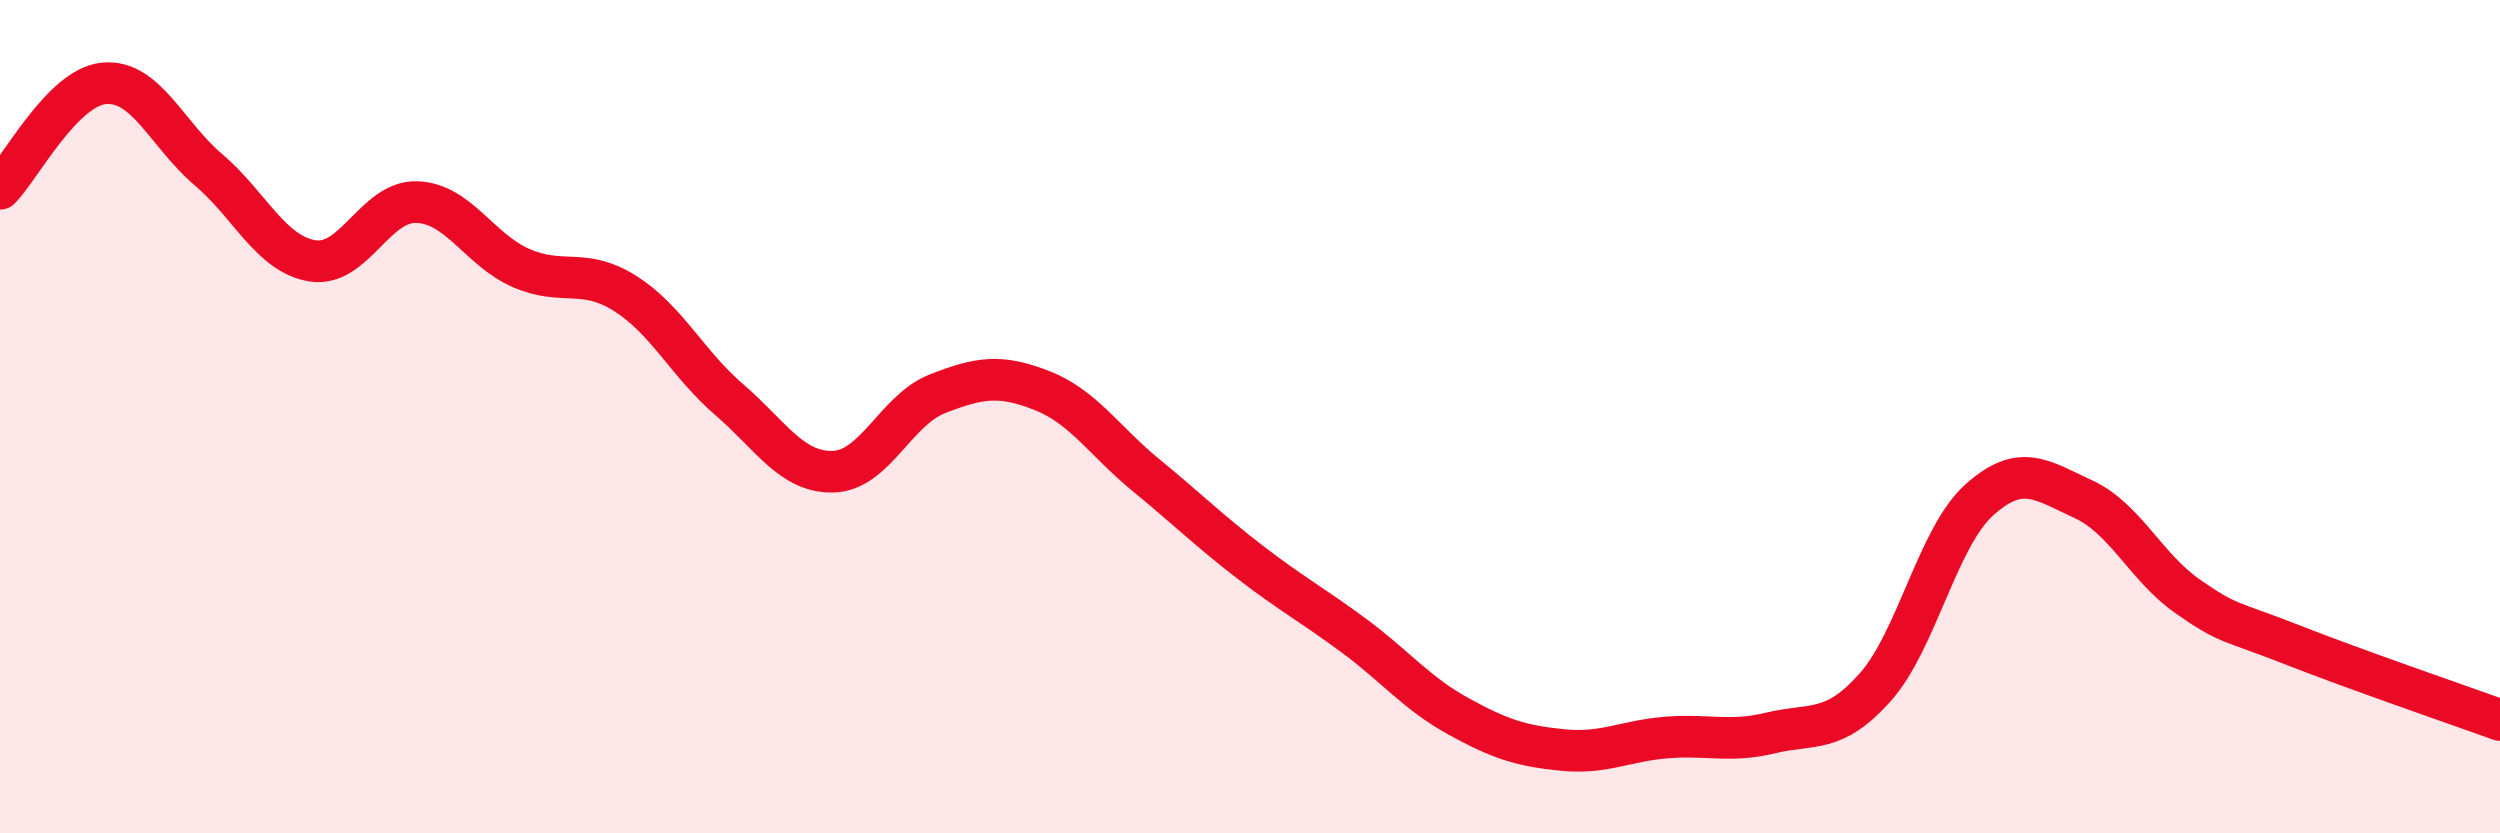
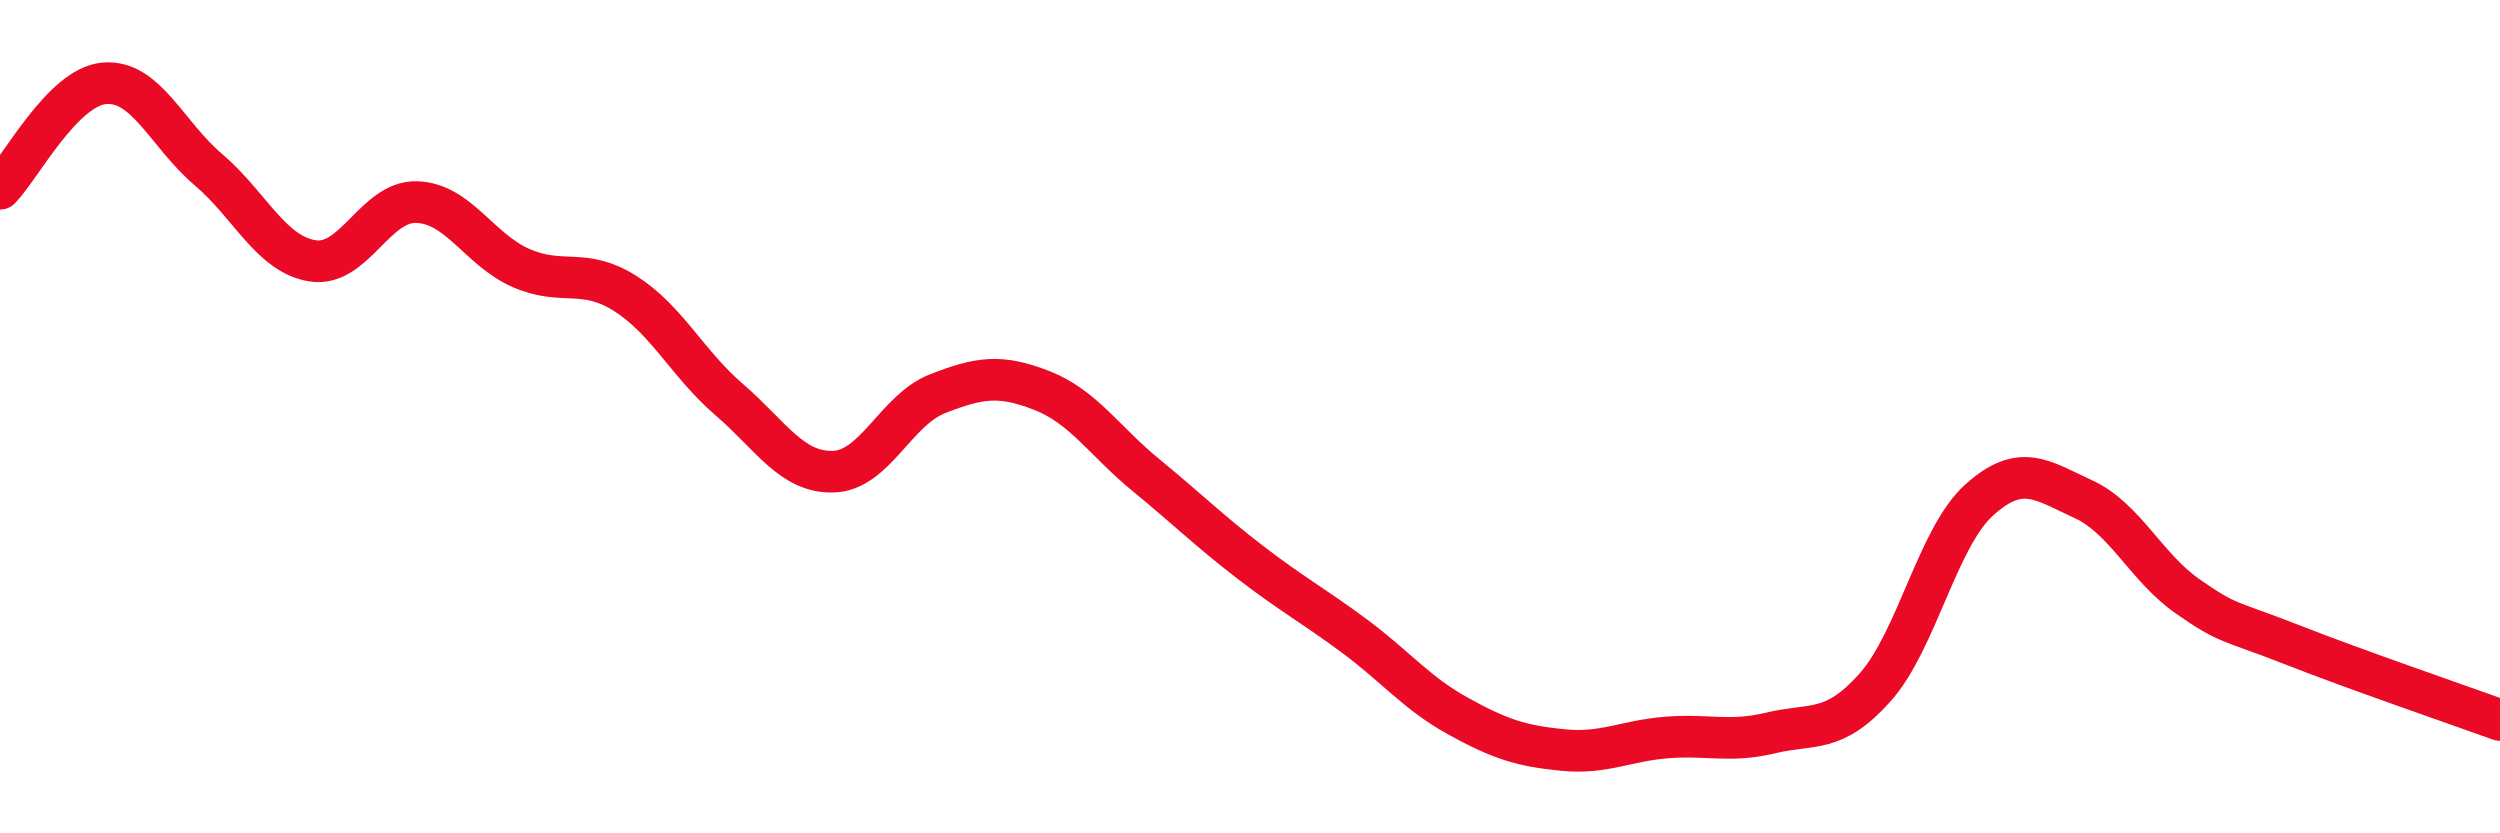
<svg xmlns="http://www.w3.org/2000/svg" width="60" height="20" viewBox="0 0 60 20">
-   <path d="M 0,4.53 C 0.5,4.02 1.5,2.09 2.5,2 C 3.5,1.91 4,3.22 5,4.07 C 6,4.92 6.5,6.1 7.5,6.26 C 8.5,6.42 9,4.82 10,4.85 C 11,4.88 11.5,5.99 12.5,6.43 C 13.5,6.87 14,6.41 15,7.04 C 16,7.67 16.5,8.73 17.5,9.59 C 18.5,10.45 19,11.35 20,11.32 C 21,11.29 21.5,9.84 22.5,9.45 C 23.5,9.06 24,8.98 25,9.37 C 26,9.76 26.5,10.58 27.5,11.4 C 28.5,12.22 29,12.72 30,13.49 C 31,14.26 31.5,14.52 32.5,15.26 C 33.5,16 34,16.64 35,17.19 C 36,17.74 36.5,17.9 37.5,18 C 38.5,18.1 39,17.78 40,17.7 C 41,17.62 41.5,17.83 42.5,17.59 C 43.5,17.35 44,17.62 45,16.5 C 46,15.38 46.5,12.9 47.5,12 C 48.5,11.1 49,11.52 50,11.98 C 51,12.44 51.5,13.61 52.5,14.31 C 53.5,15.01 53.5,14.88 55,15.47 C 56.5,16.06 59,16.92 60,17.28L60 20L0 20Z" fill="#EB0A25" opacity="0.1" stroke-linecap="round" stroke-linejoin="round" />
  <path d="M 0,4.53 C 0.5,4.02 1.5,2.09 2.5,2 C 3.5,1.91 4,3.22 5,4.07 C 6,4.92 6.5,6.1 7.5,6.26 C 8.5,6.42 9,4.82 10,4.85 C 11,4.88 11.5,5.99 12.5,6.43 C 13.5,6.87 14,6.41 15,7.04 C 16,7.67 16.5,8.73 17.5,9.59 C 18.5,10.45 19,11.35 20,11.32 C 21,11.29 21.5,9.84 22.5,9.45 C 23.5,9.06 24,8.98 25,9.37 C 26,9.76 26.5,10.58 27.5,11.4 C 28.5,12.22 29,12.72 30,13.49 C 31,14.26 31.5,14.52 32.5,15.26 C 33.5,16 34,16.64 35,17.19 C 36,17.74 36.5,17.9 37.5,18 C 38.5,18.1 39,17.78 40,17.7 C 41,17.62 41.5,17.83 42.5,17.59 C 43.5,17.35 44,17.62 45,16.5 C 46,15.38 46.5,12.9 47.5,12 C 48.5,11.1 49,11.52 50,11.98 C 51,12.44 51.5,13.61 52.5,14.31 C 53.5,15.01 53.5,14.88 55,15.47 C 56.5,16.06 59,16.92 60,17.28" stroke="#EB0A25" stroke-width="1" fill="none" stroke-linecap="round" stroke-linejoin="round" />
</svg>